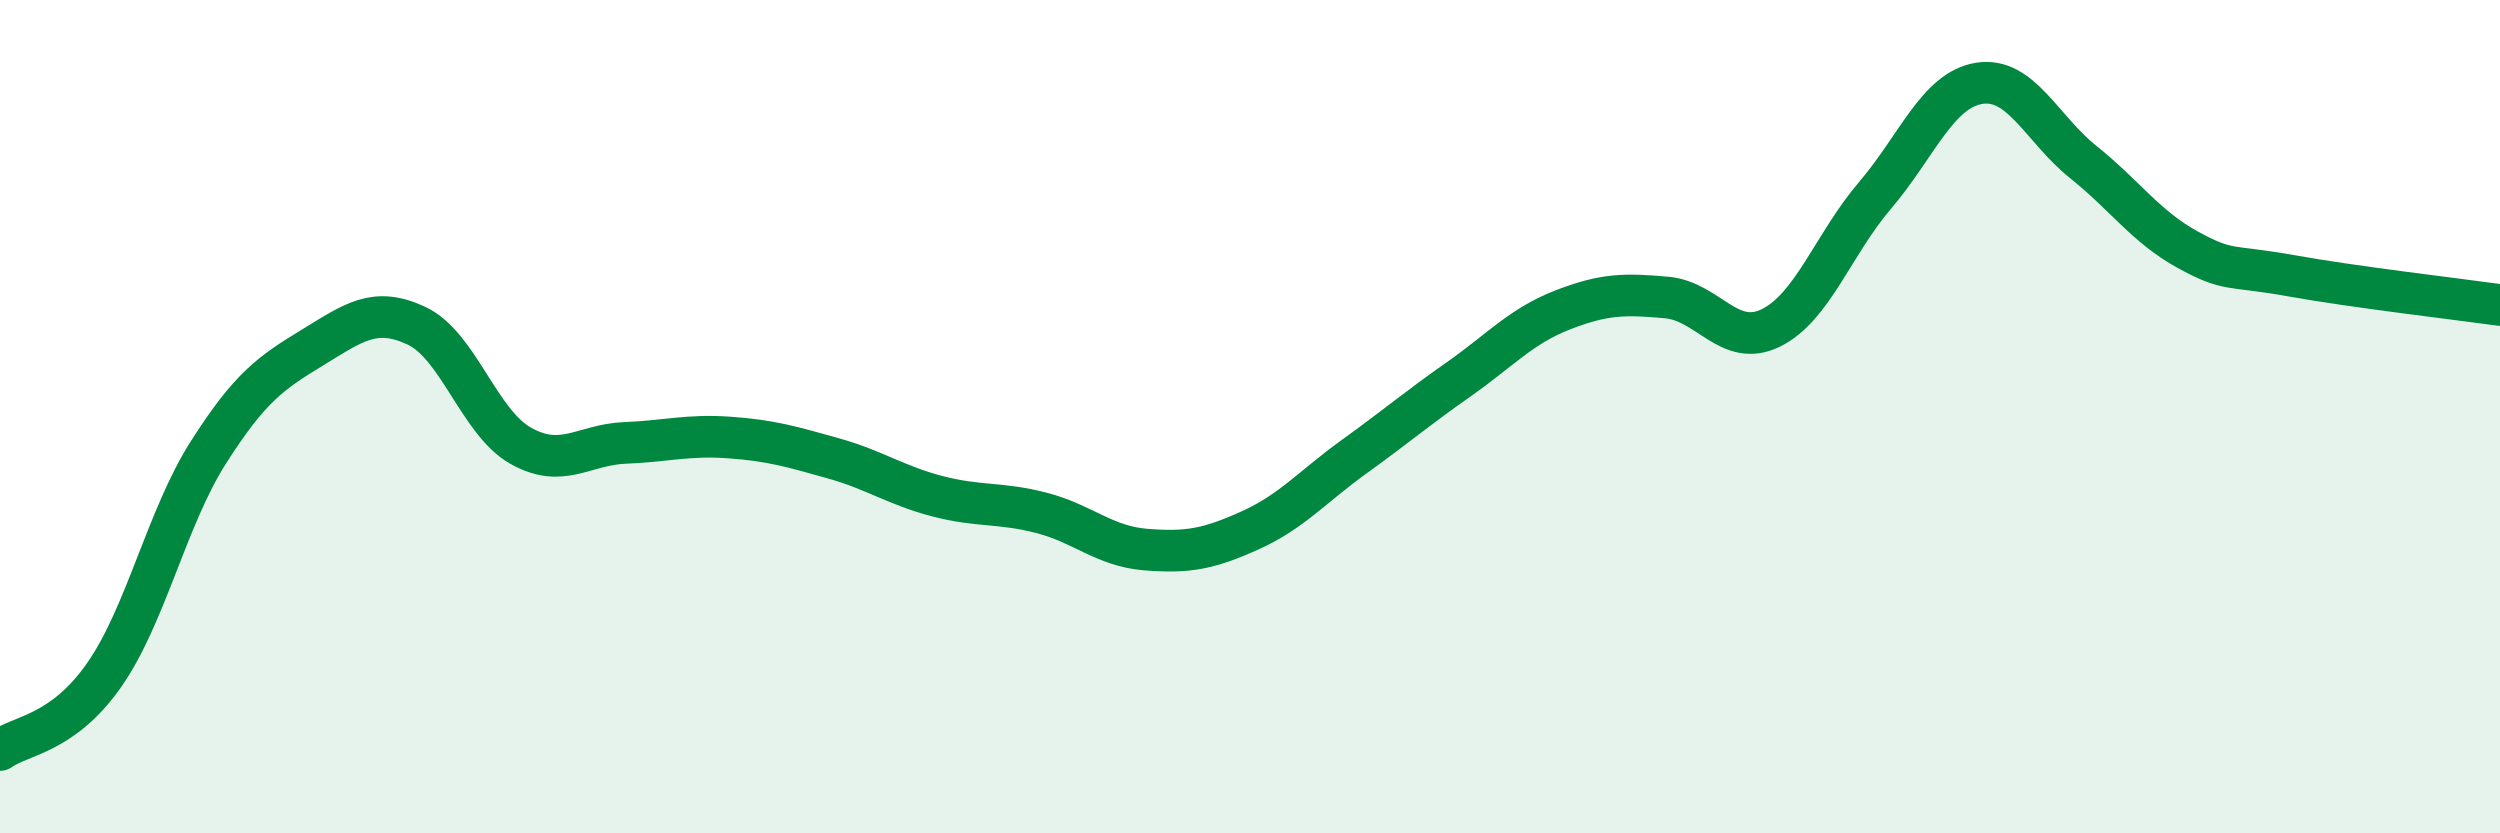
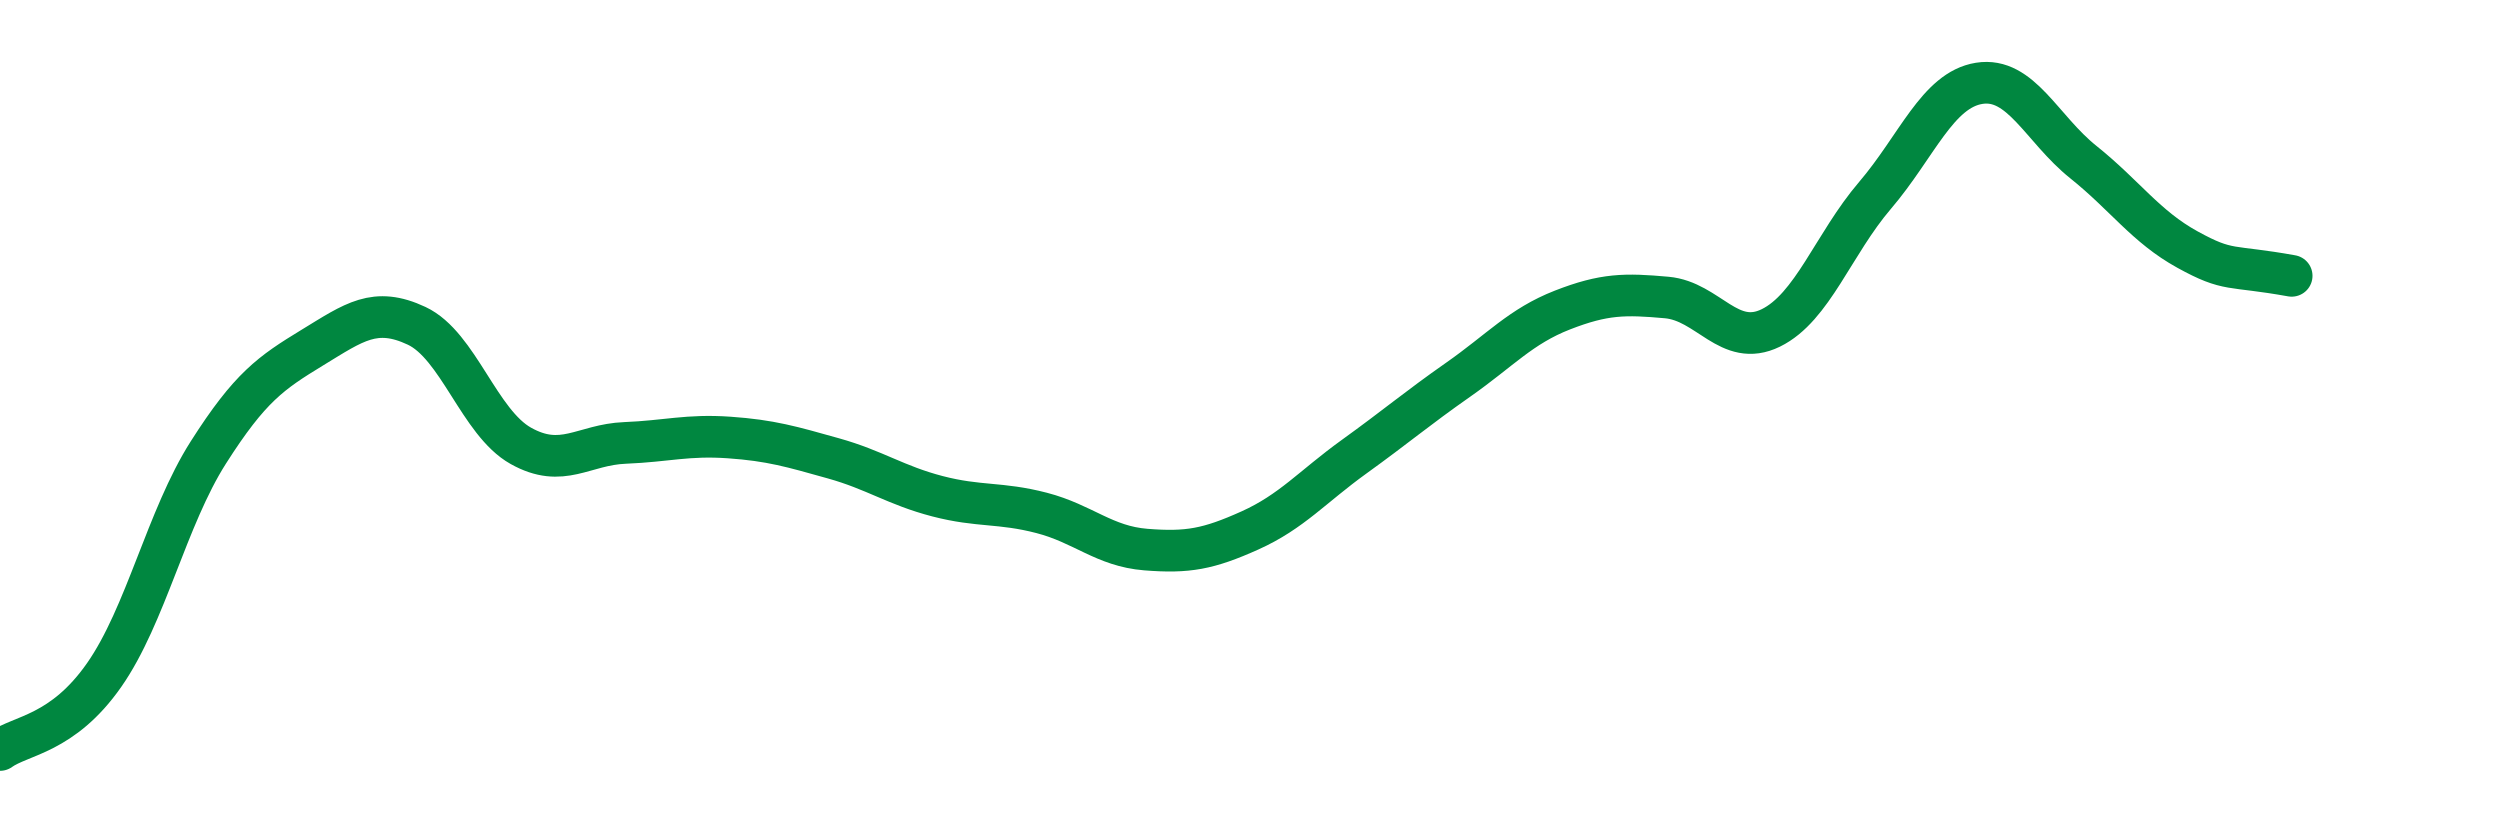
<svg xmlns="http://www.w3.org/2000/svg" width="60" height="20" viewBox="0 0 60 20">
-   <path d="M 0,18 C 0.5,17.64 1.5,17.63 2.5,16.2 C 3.5,14.77 4,12.43 5,10.86 C 6,9.29 6.5,8.95 7.5,8.34 C 8.5,7.73 9,7.35 10,7.82 C 11,8.29 11.5,10.14 12.5,10.7 C 13.5,11.26 14,10.67 15,10.63 C 16,10.59 16.5,10.43 17.5,10.5 C 18.5,10.57 19,10.72 20,11 C 21,11.28 21.5,11.65 22.5,11.91 C 23.5,12.17 24,12.05 25,12.31 C 26,12.57 26.5,13.11 27.5,13.19 C 28.5,13.27 29,13.18 30,12.73 C 31,12.28 31.5,11.68 32.5,10.96 C 33.5,10.24 34,9.81 35,9.11 C 36,8.41 36.5,7.83 37.5,7.44 C 38.5,7.05 39,7.05 40,7.14 C 41,7.23 41.5,8.36 42.5,7.87 C 43.5,7.38 44,5.86 45,4.69 C 46,3.52 46.5,2.16 47.5,2 C 48.5,1.84 49,3.09 50,3.89 C 51,4.69 51.5,5.44 52.5,5.99 C 53.5,6.54 53.5,6.35 55,6.62 C 56.5,6.89 59,7.18 60,7.32L60 20L0 20Z" fill="#008740" opacity="0.1" stroke-linecap="round" stroke-linejoin="round" />
-   <path d="M 0,18 C 0.5,17.64 1.5,17.63 2.5,16.2 C 3.5,14.77 4,12.43 5,10.86 C 6,9.29 6.5,8.95 7.5,8.34 C 8.5,7.73 9,7.35 10,7.82 C 11,8.29 11.5,10.14 12.5,10.7 C 13.5,11.26 14,10.67 15,10.63 C 16,10.59 16.5,10.43 17.5,10.5 C 18.5,10.57 19,10.72 20,11 C 21,11.28 21.5,11.65 22.5,11.91 C 23.5,12.17 24,12.05 25,12.31 C 26,12.57 26.5,13.11 27.5,13.19 C 28.5,13.27 29,13.18 30,12.73 C 31,12.28 31.5,11.68 32.5,10.96 C 33.5,10.24 34,9.81 35,9.11 C 36,8.41 36.5,7.83 37.5,7.44 C 38.5,7.05 39,7.05 40,7.14 C 41,7.23 41.5,8.36 42.5,7.87 C 43.5,7.38 44,5.86 45,4.69 C 46,3.52 46.5,2.16 47.5,2 C 48.5,1.84 49,3.09 50,3.89 C 51,4.69 51.5,5.44 52.5,5.99 C 53.5,6.54 53.5,6.35 55,6.62 C 56.5,6.89 59,7.18 60,7.32" stroke="#008740" stroke-width="1" fill="none" stroke-linecap="round" stroke-linejoin="round" />
+   <path d="M 0,18 C 0.5,17.64 1.5,17.63 2.5,16.2 C 3.5,14.77 4,12.43 5,10.86 C 6,9.29 6.5,8.95 7.5,8.34 C 8.5,7.73 9,7.35 10,7.82 C 11,8.29 11.5,10.14 12.5,10.7 C 13.5,11.26 14,10.67 15,10.63 C 16,10.59 16.5,10.43 17.5,10.5 C 18.5,10.57 19,10.72 20,11 C 21,11.28 21.5,11.65 22.5,11.91 C 23.5,12.17 24,12.05 25,12.31 C 26,12.57 26.5,13.11 27.5,13.19 C 28.5,13.27 29,13.18 30,12.73 C 31,12.28 31.5,11.68 32.5,10.96 C 33.5,10.24 34,9.81 35,9.11 C 36,8.41 36.5,7.83 37.5,7.44 C 38.5,7.05 39,7.05 40,7.14 C 41,7.23 41.5,8.36 42.5,7.87 C 43.5,7.38 44,5.86 45,4.69 C 46,3.52 46.5,2.16 47.5,2 C 48.5,1.84 49,3.09 50,3.89 C 51,4.69 51.5,5.44 52.5,5.99 C 53.5,6.54 53.5,6.35 55,6.62 " stroke="#008740" stroke-width="1" fill="none" stroke-linecap="round" stroke-linejoin="round" />
</svg>